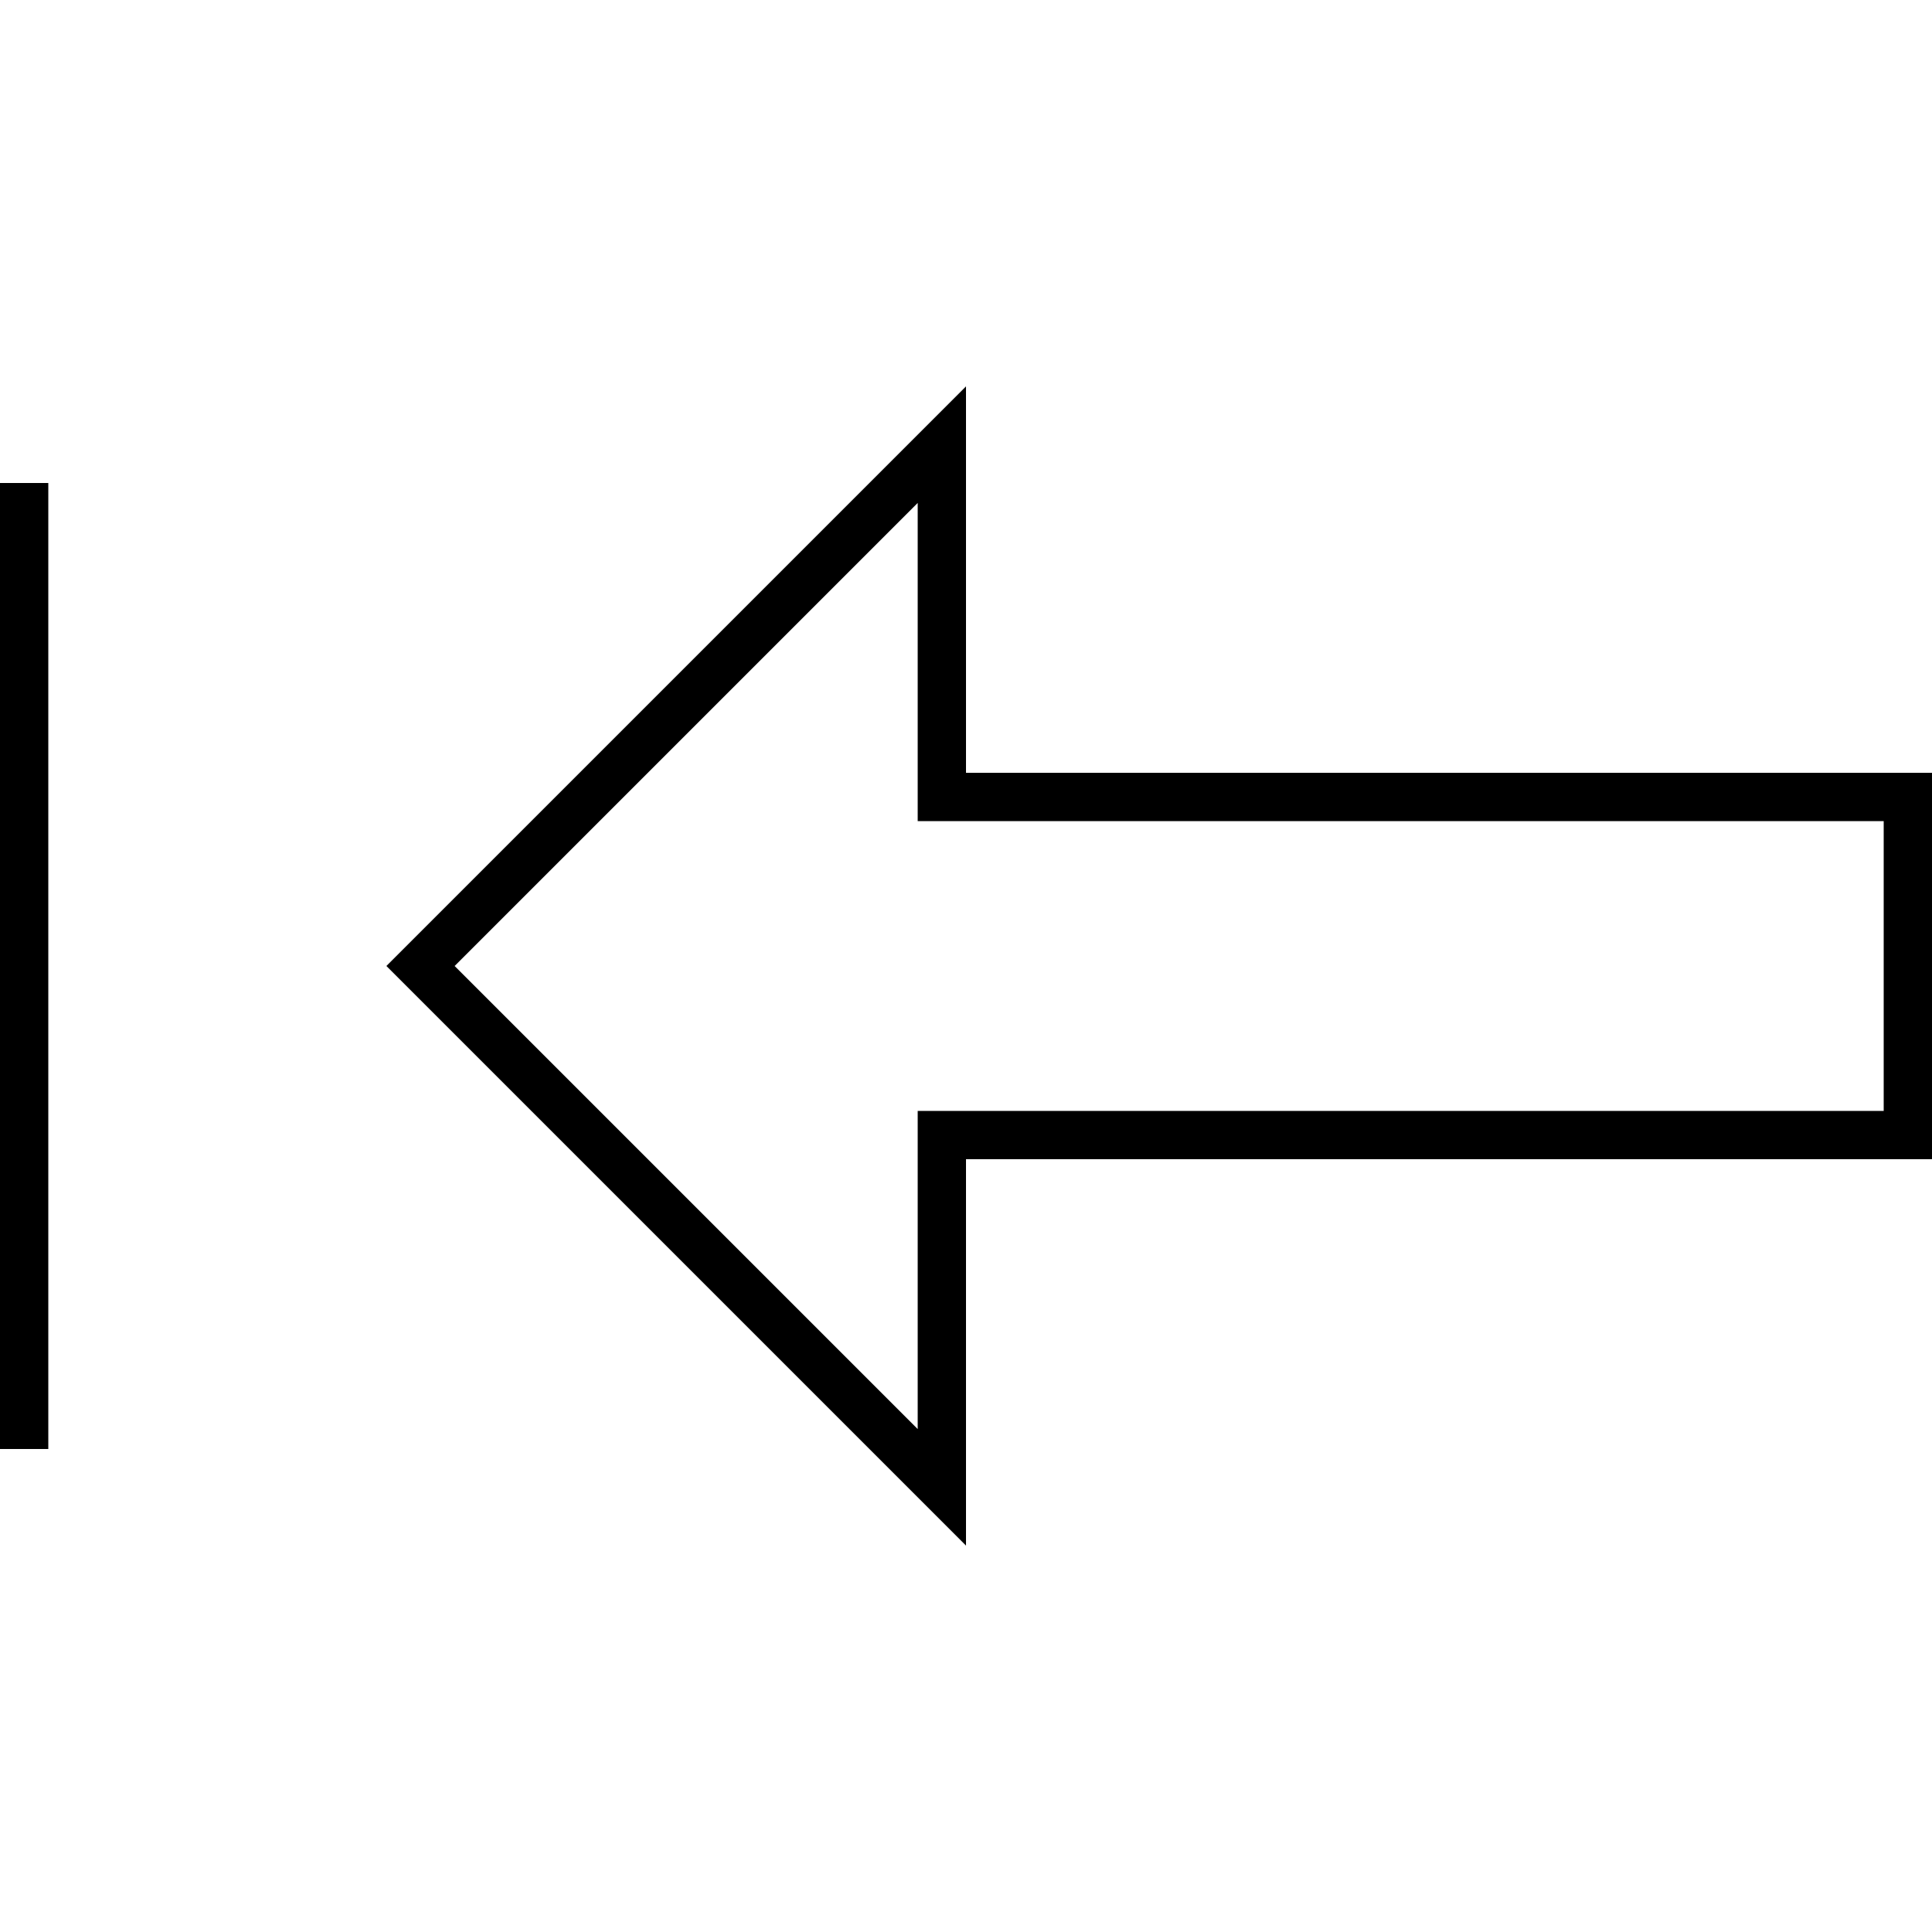
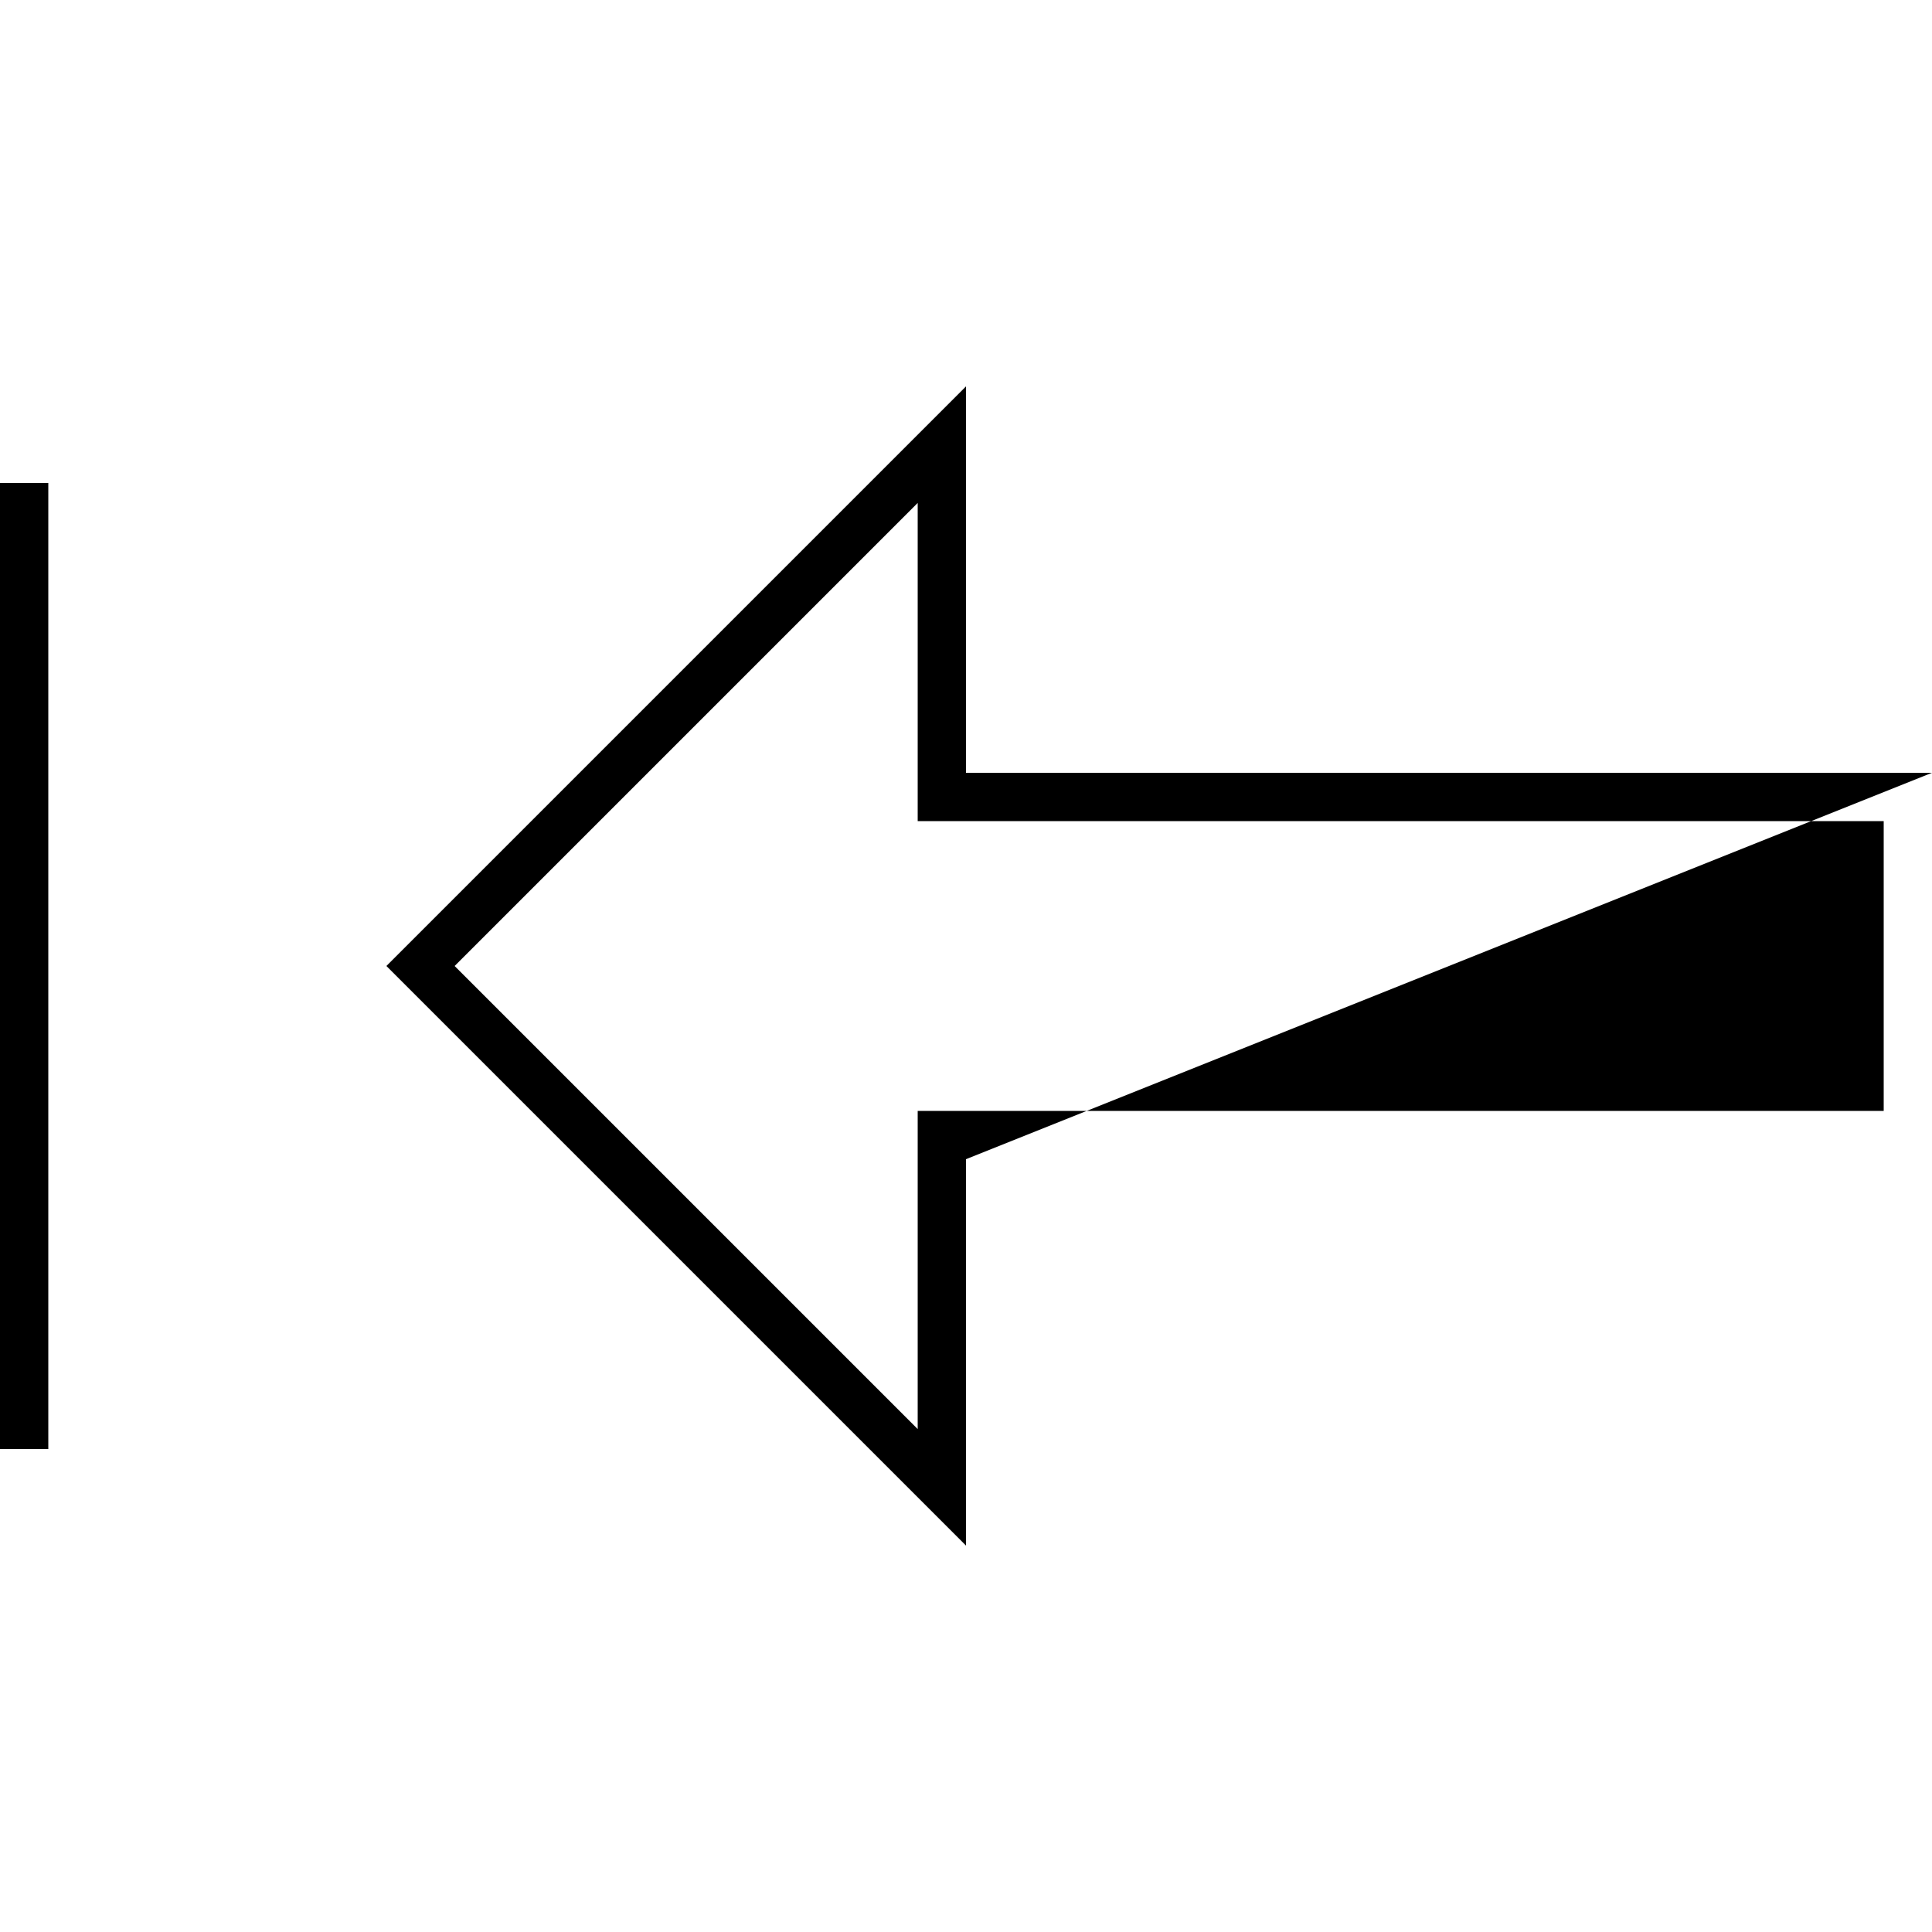
<svg xmlns="http://www.w3.org/2000/svg" viewBox="0 0 640 640">
-   <path fill="currentColor" d="M320 256L320 128L128 320L139.3 331.3L304 496L320 512L320 384L640 384L640 256L320 256zM304 256L304 272L624 272L624 368L304 368L304 473.4L150.6 320L304 166.6L304 256zM0 168L0 480L16 480L16 160L0 160L0 168z" />
+   <path fill="currentColor" d="M320 256L320 128L128 320L139.3 331.3L304 496L320 512L320 384L640 256L320 256zM304 256L304 272L624 272L624 368L304 368L304 473.4L150.6 320L304 166.6L304 256zM0 168L0 480L16 480L16 160L0 160L0 168z" />
</svg>